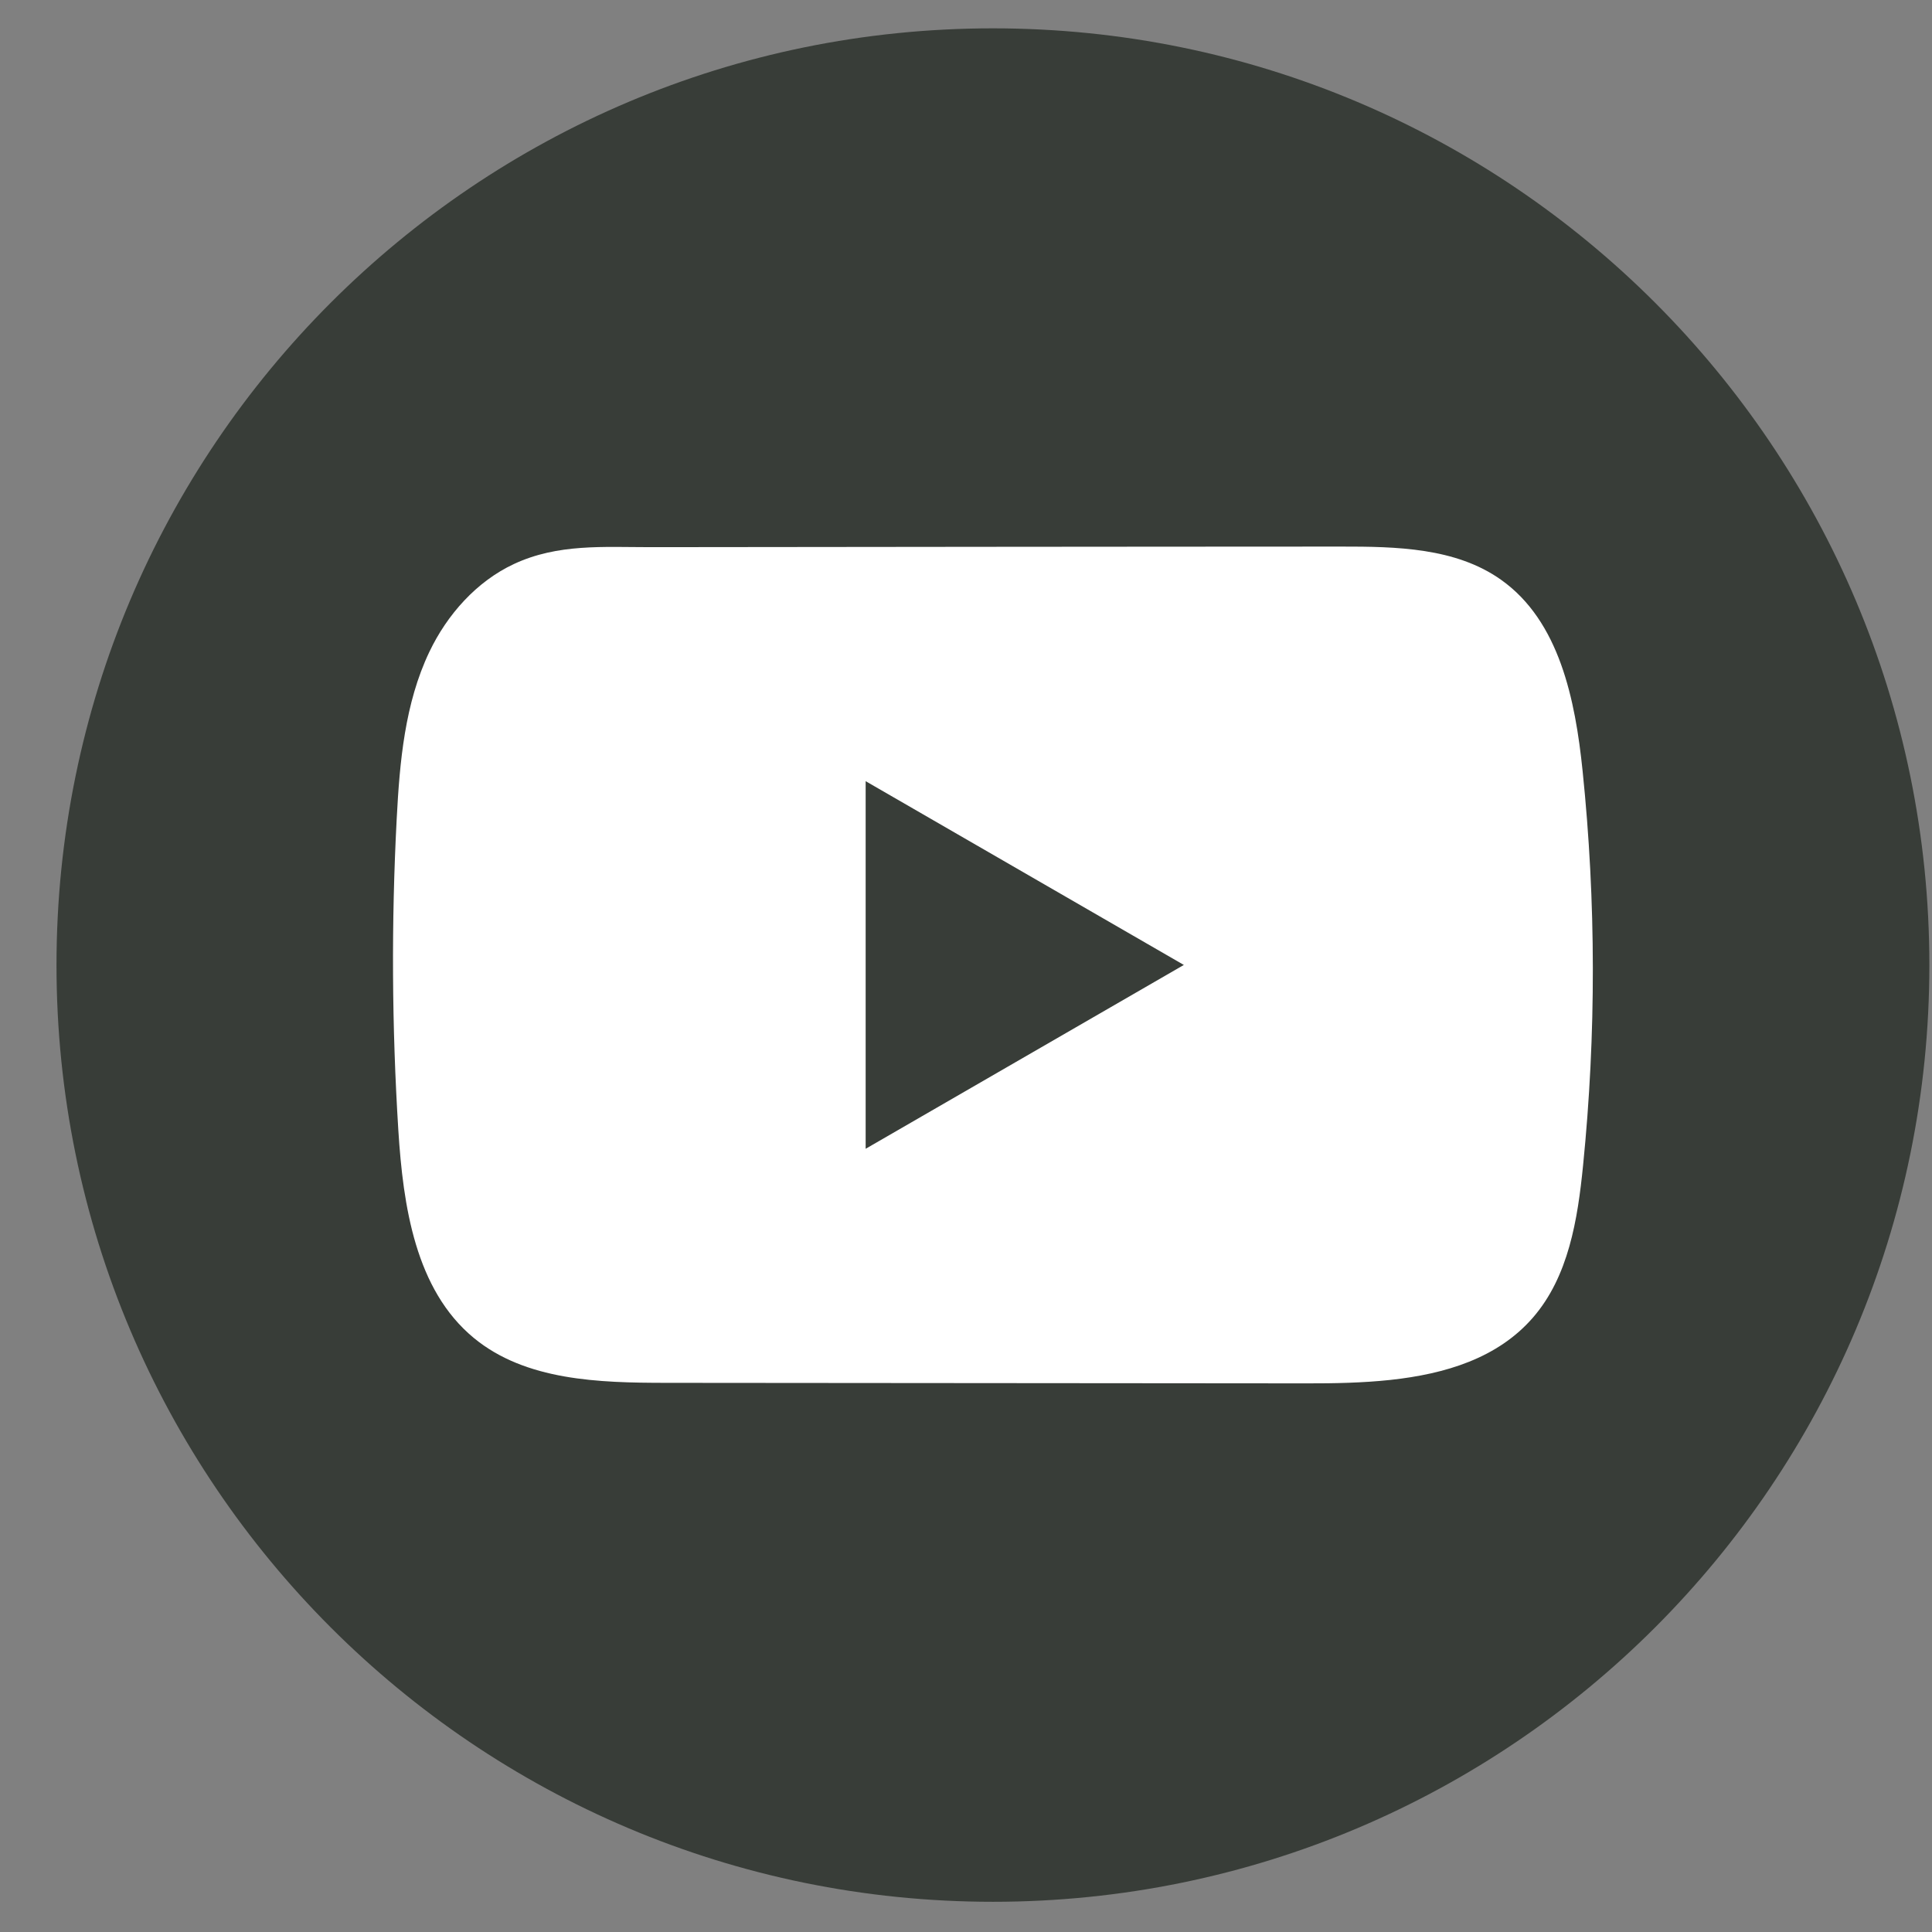
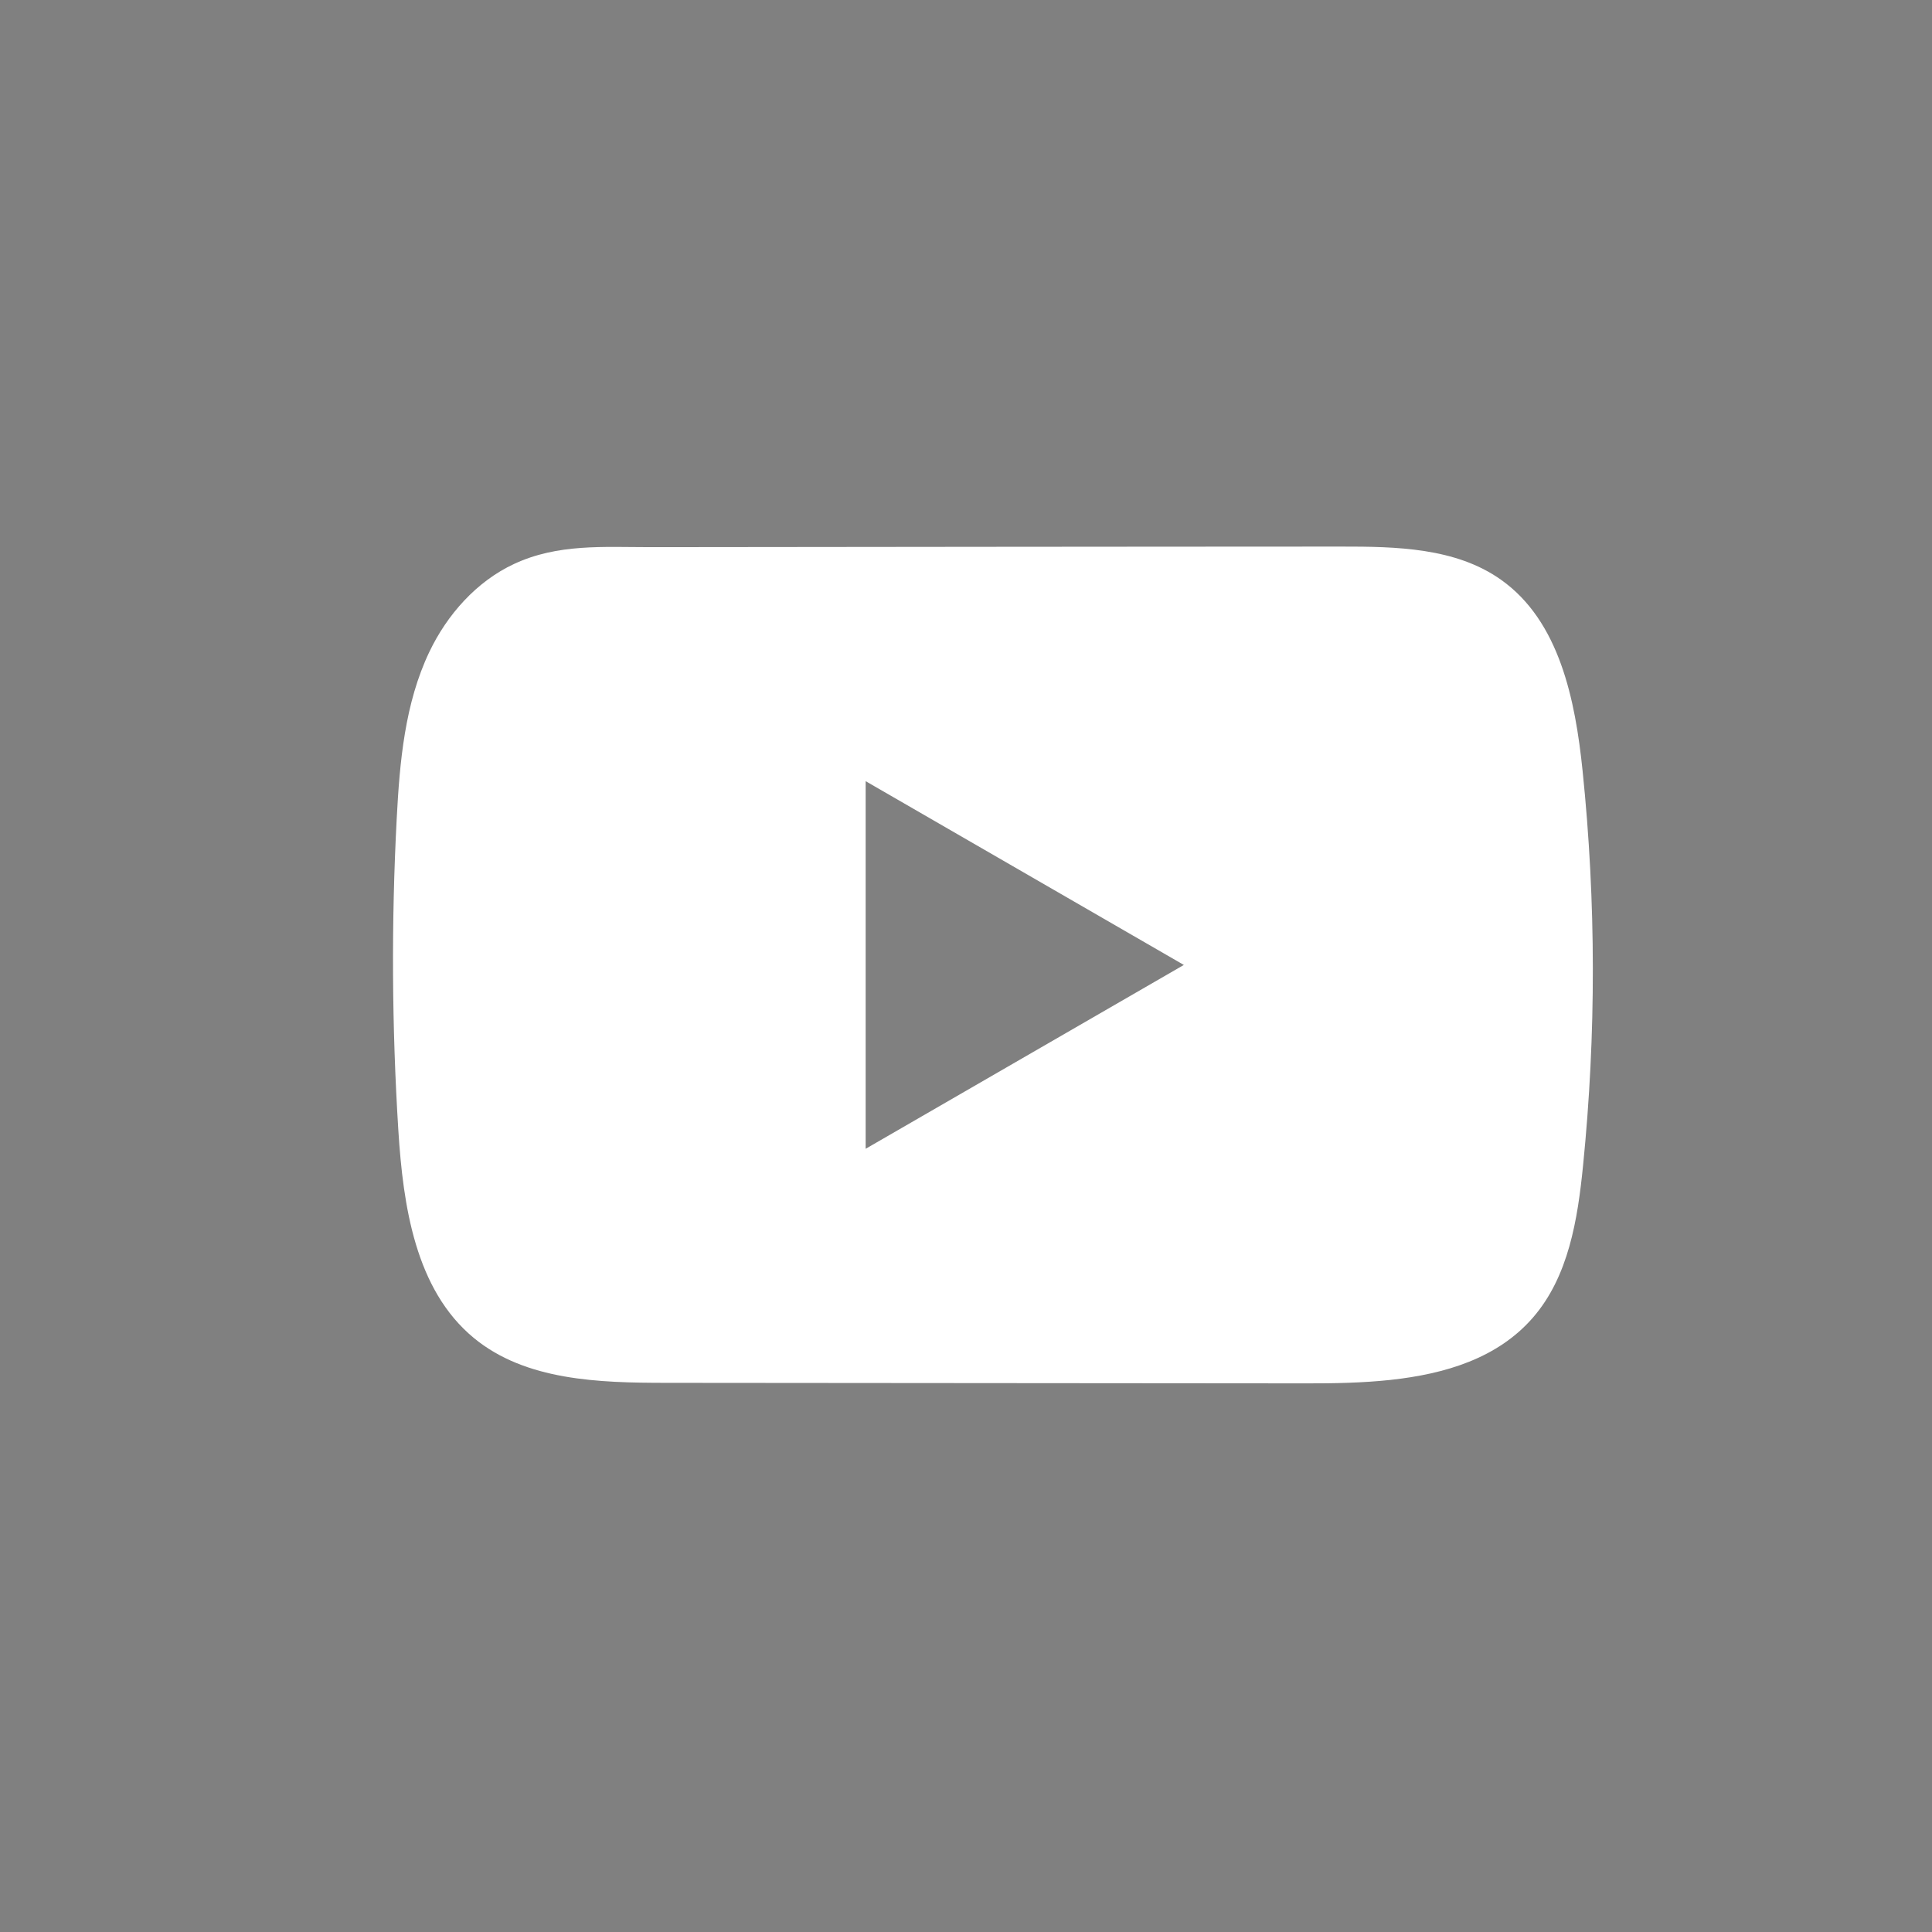
<svg xmlns="http://www.w3.org/2000/svg" width="33" height="33" viewBox="0 0 33 33" fill="none">
  <rect x="0" y="0" width="33" height="33" fill="#808080" stroke="none" />
  <g id="Group">
-     <path id="Vector" d="M32.955 16.484C32.955 7.648 25.794 0.484 16.96 0.484C8.126 0.484 0.965 7.648 0.965 16.484C0.965 25.321 8.126 32.484 16.96 32.484C25.794 32.484 32.955 25.321 32.955 16.484Z" fill="#383D38" />
    <path id="Vector_2" d="M27.032 13.168C26.907 11.952 26.636 10.609 25.639 9.903C24.867 9.355 23.852 9.335 22.904 9.336C20.901 9.336 18.897 9.339 16.894 9.34C14.968 9.343 13.041 9.344 11.115 9.346C10.31 9.346 9.528 9.284 8.78 9.633C8.138 9.932 7.636 10.501 7.334 11.134C6.914 12.014 6.827 13.011 6.776 13.985C6.683 15.758 6.693 17.535 6.804 19.307C6.886 20.6 7.094 22.029 8.094 22.854C8.979 23.583 10.229 23.619 11.378 23.62C15.024 23.624 18.671 23.627 22.319 23.629C22.786 23.63 23.274 23.621 23.75 23.57C24.688 23.468 25.581 23.2 26.184 22.505C26.792 21.805 26.948 20.83 27.04 19.907C27.265 17.667 27.263 15.406 27.032 13.168ZM14.786 19.622V13.343L20.221 16.482L14.786 19.622Z" fill="white" />
  </g>
</svg>